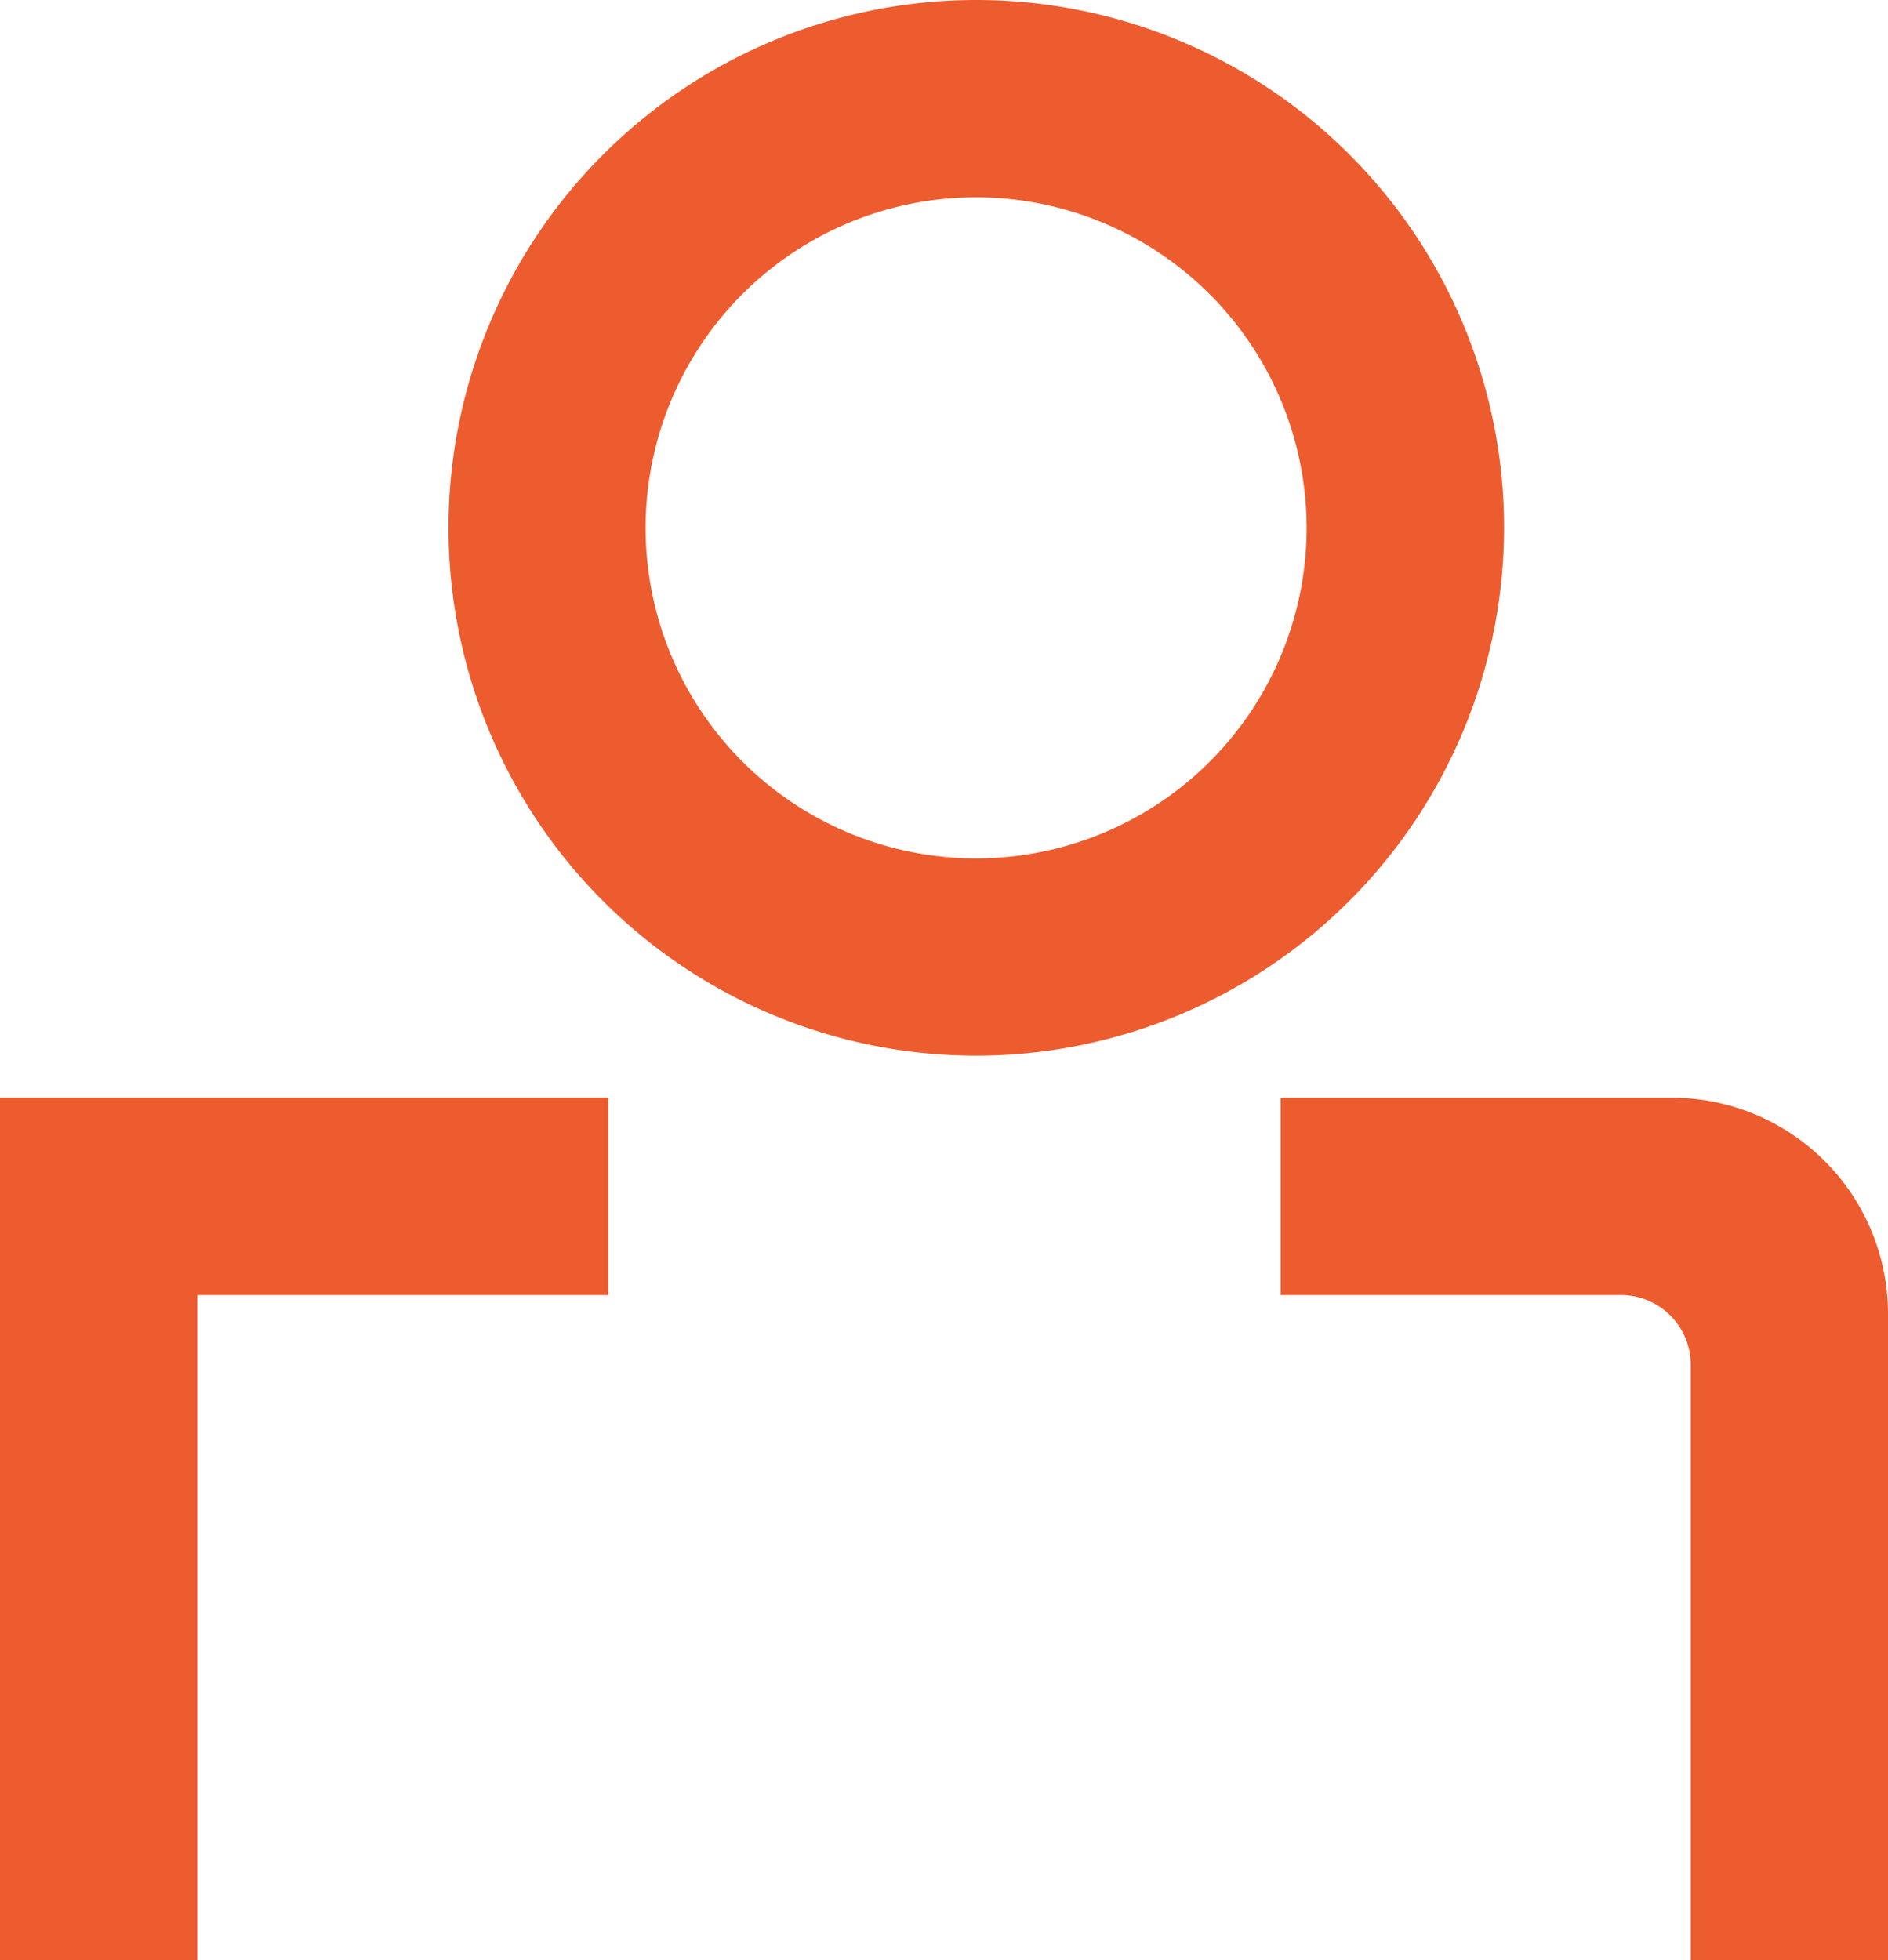
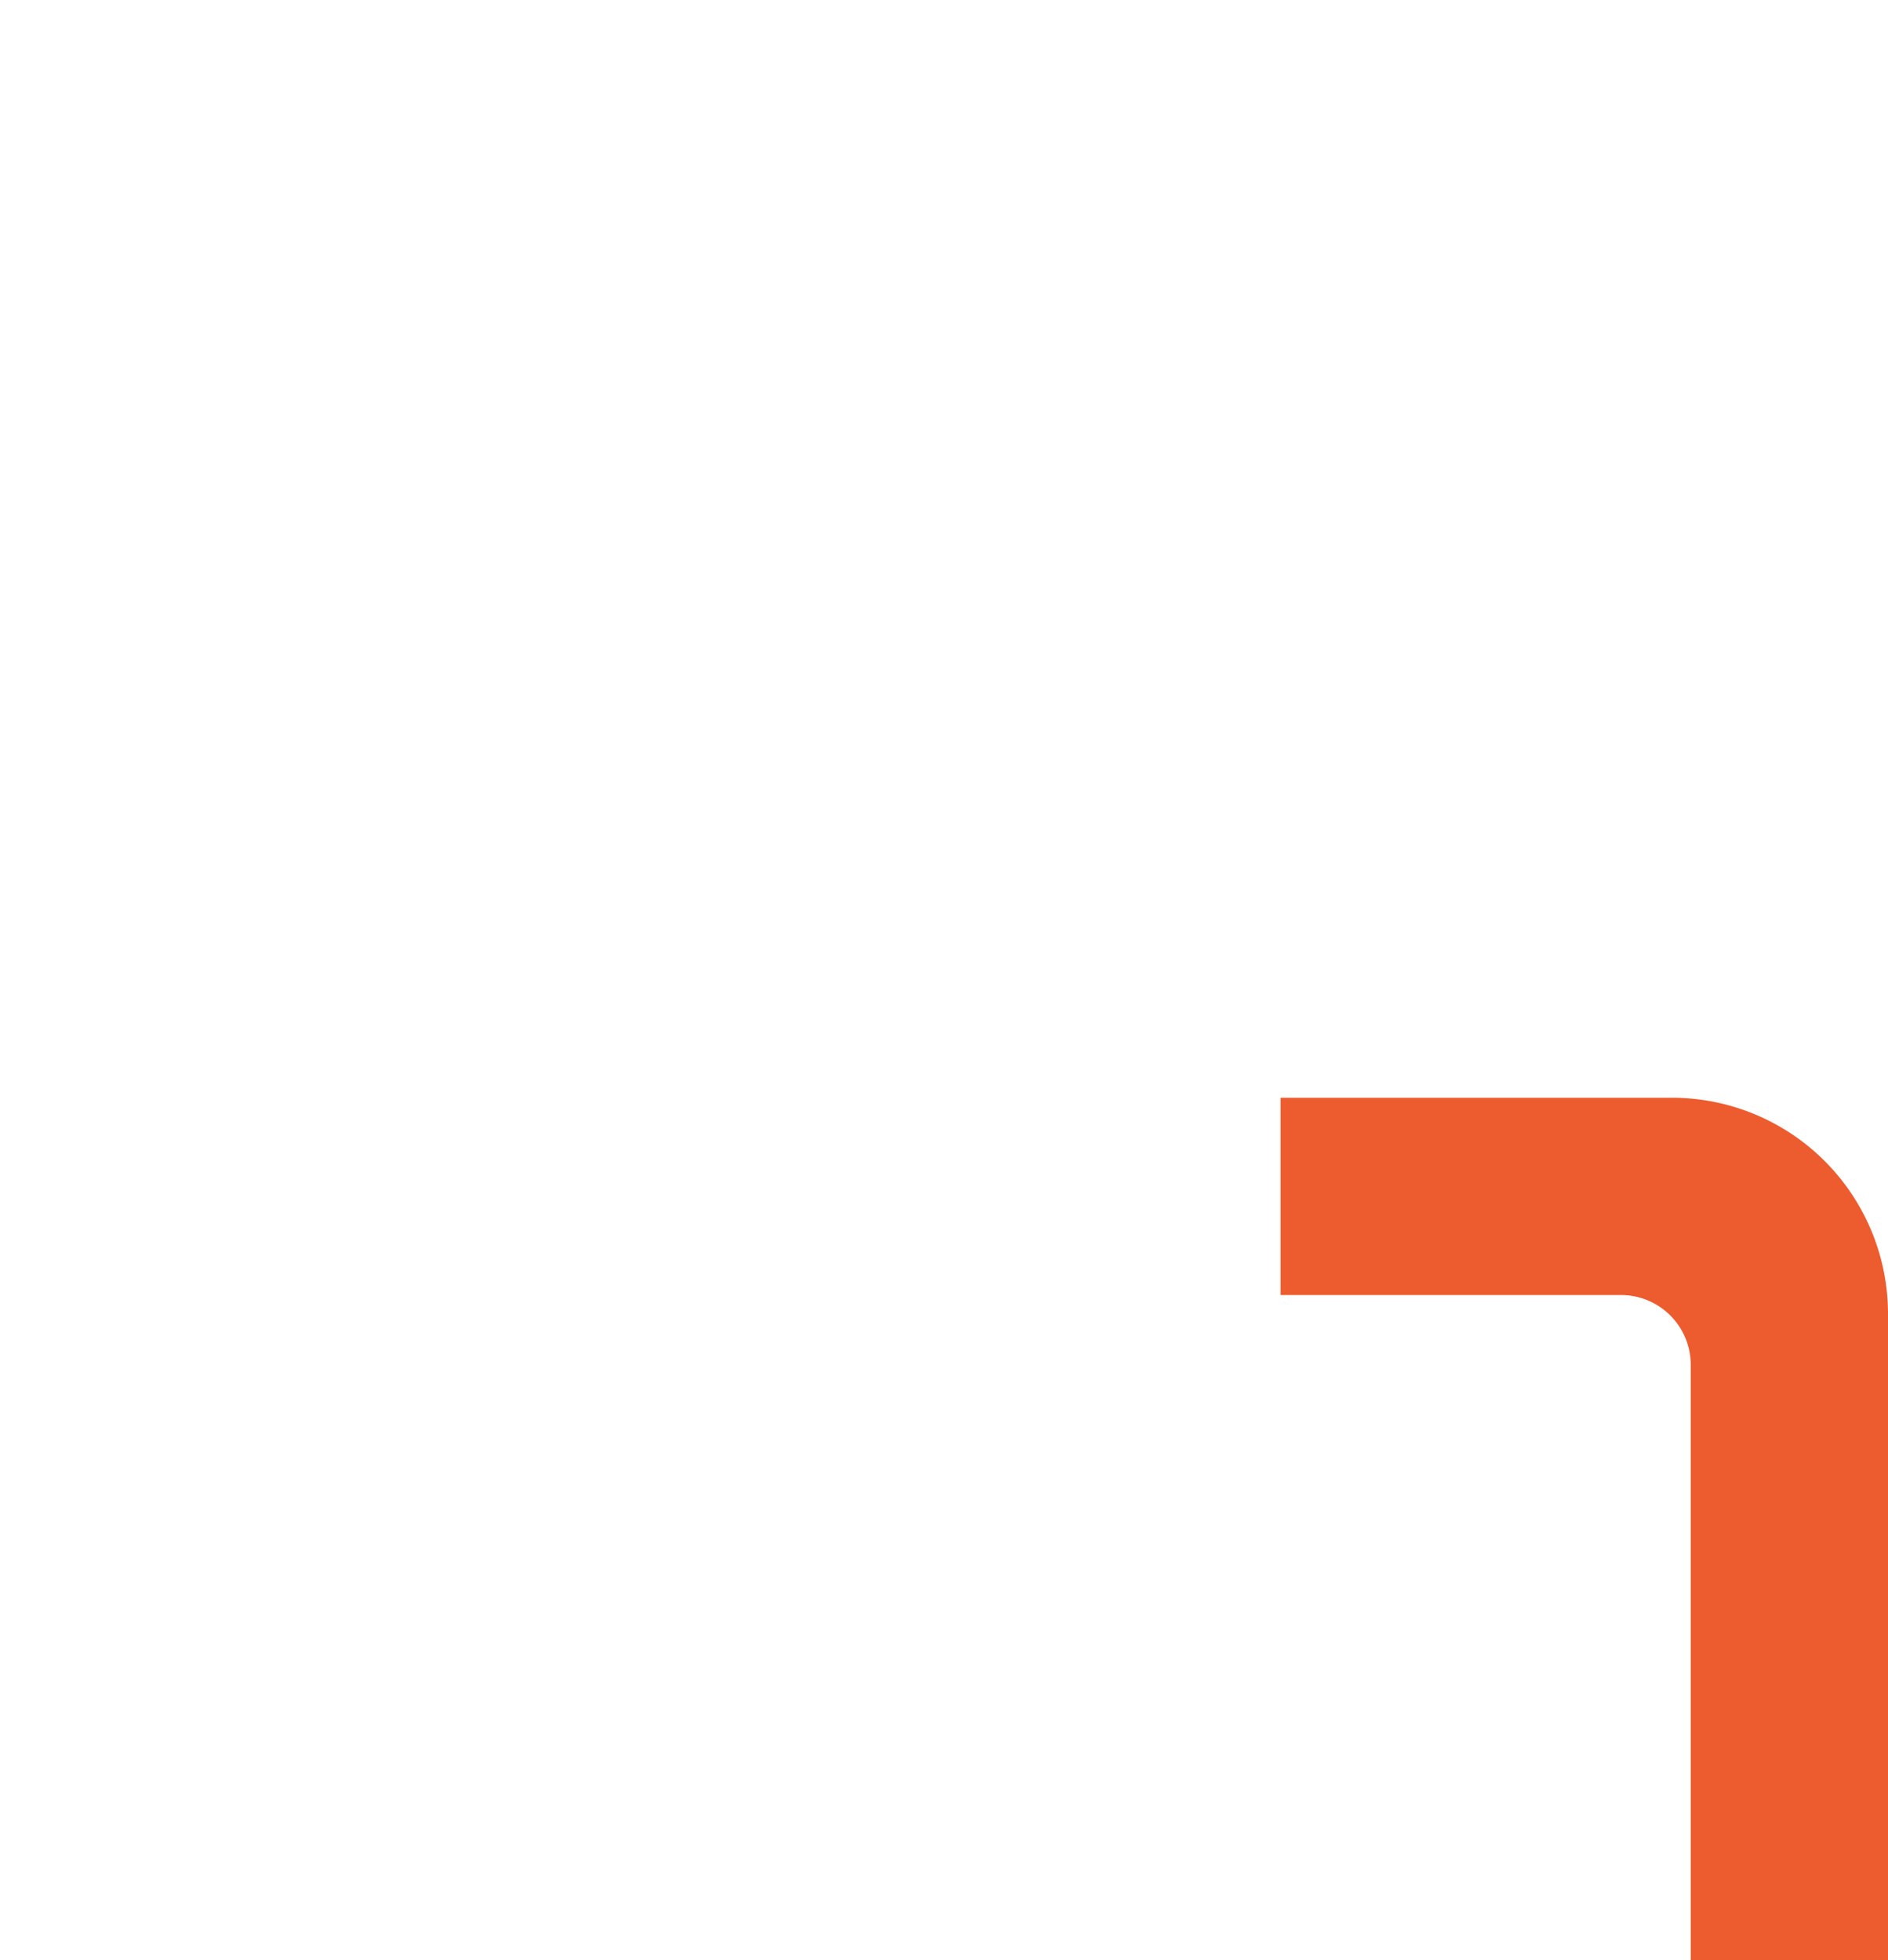
<svg xmlns="http://www.w3.org/2000/svg" viewBox="0 0 97.91 101.64">
  <g fill="#ed5c2e">
    <path d="m97.91 101.64h-10.23v-30.87a3.62 3.62 0 0 0 -3.62-3.62h-17.65v-10.23h20.29a11.21 11.21 0 0 1 11.21 11.21z" />
-     <path d="m10.23 101.64h-10.23v-44.72h31.54v10.23h-21.31z" />
-     <path d="m50.63 10.23a17.14 17.14 0 1 0 17.13 17.14 17.16 17.16 0 0 0 -17.13-17.14m0 44.51a27.37 27.37 0 1 1 27.37-27.37 27.4 27.4 0 0 1 -27.37 27.37" />
  </g>
</svg>